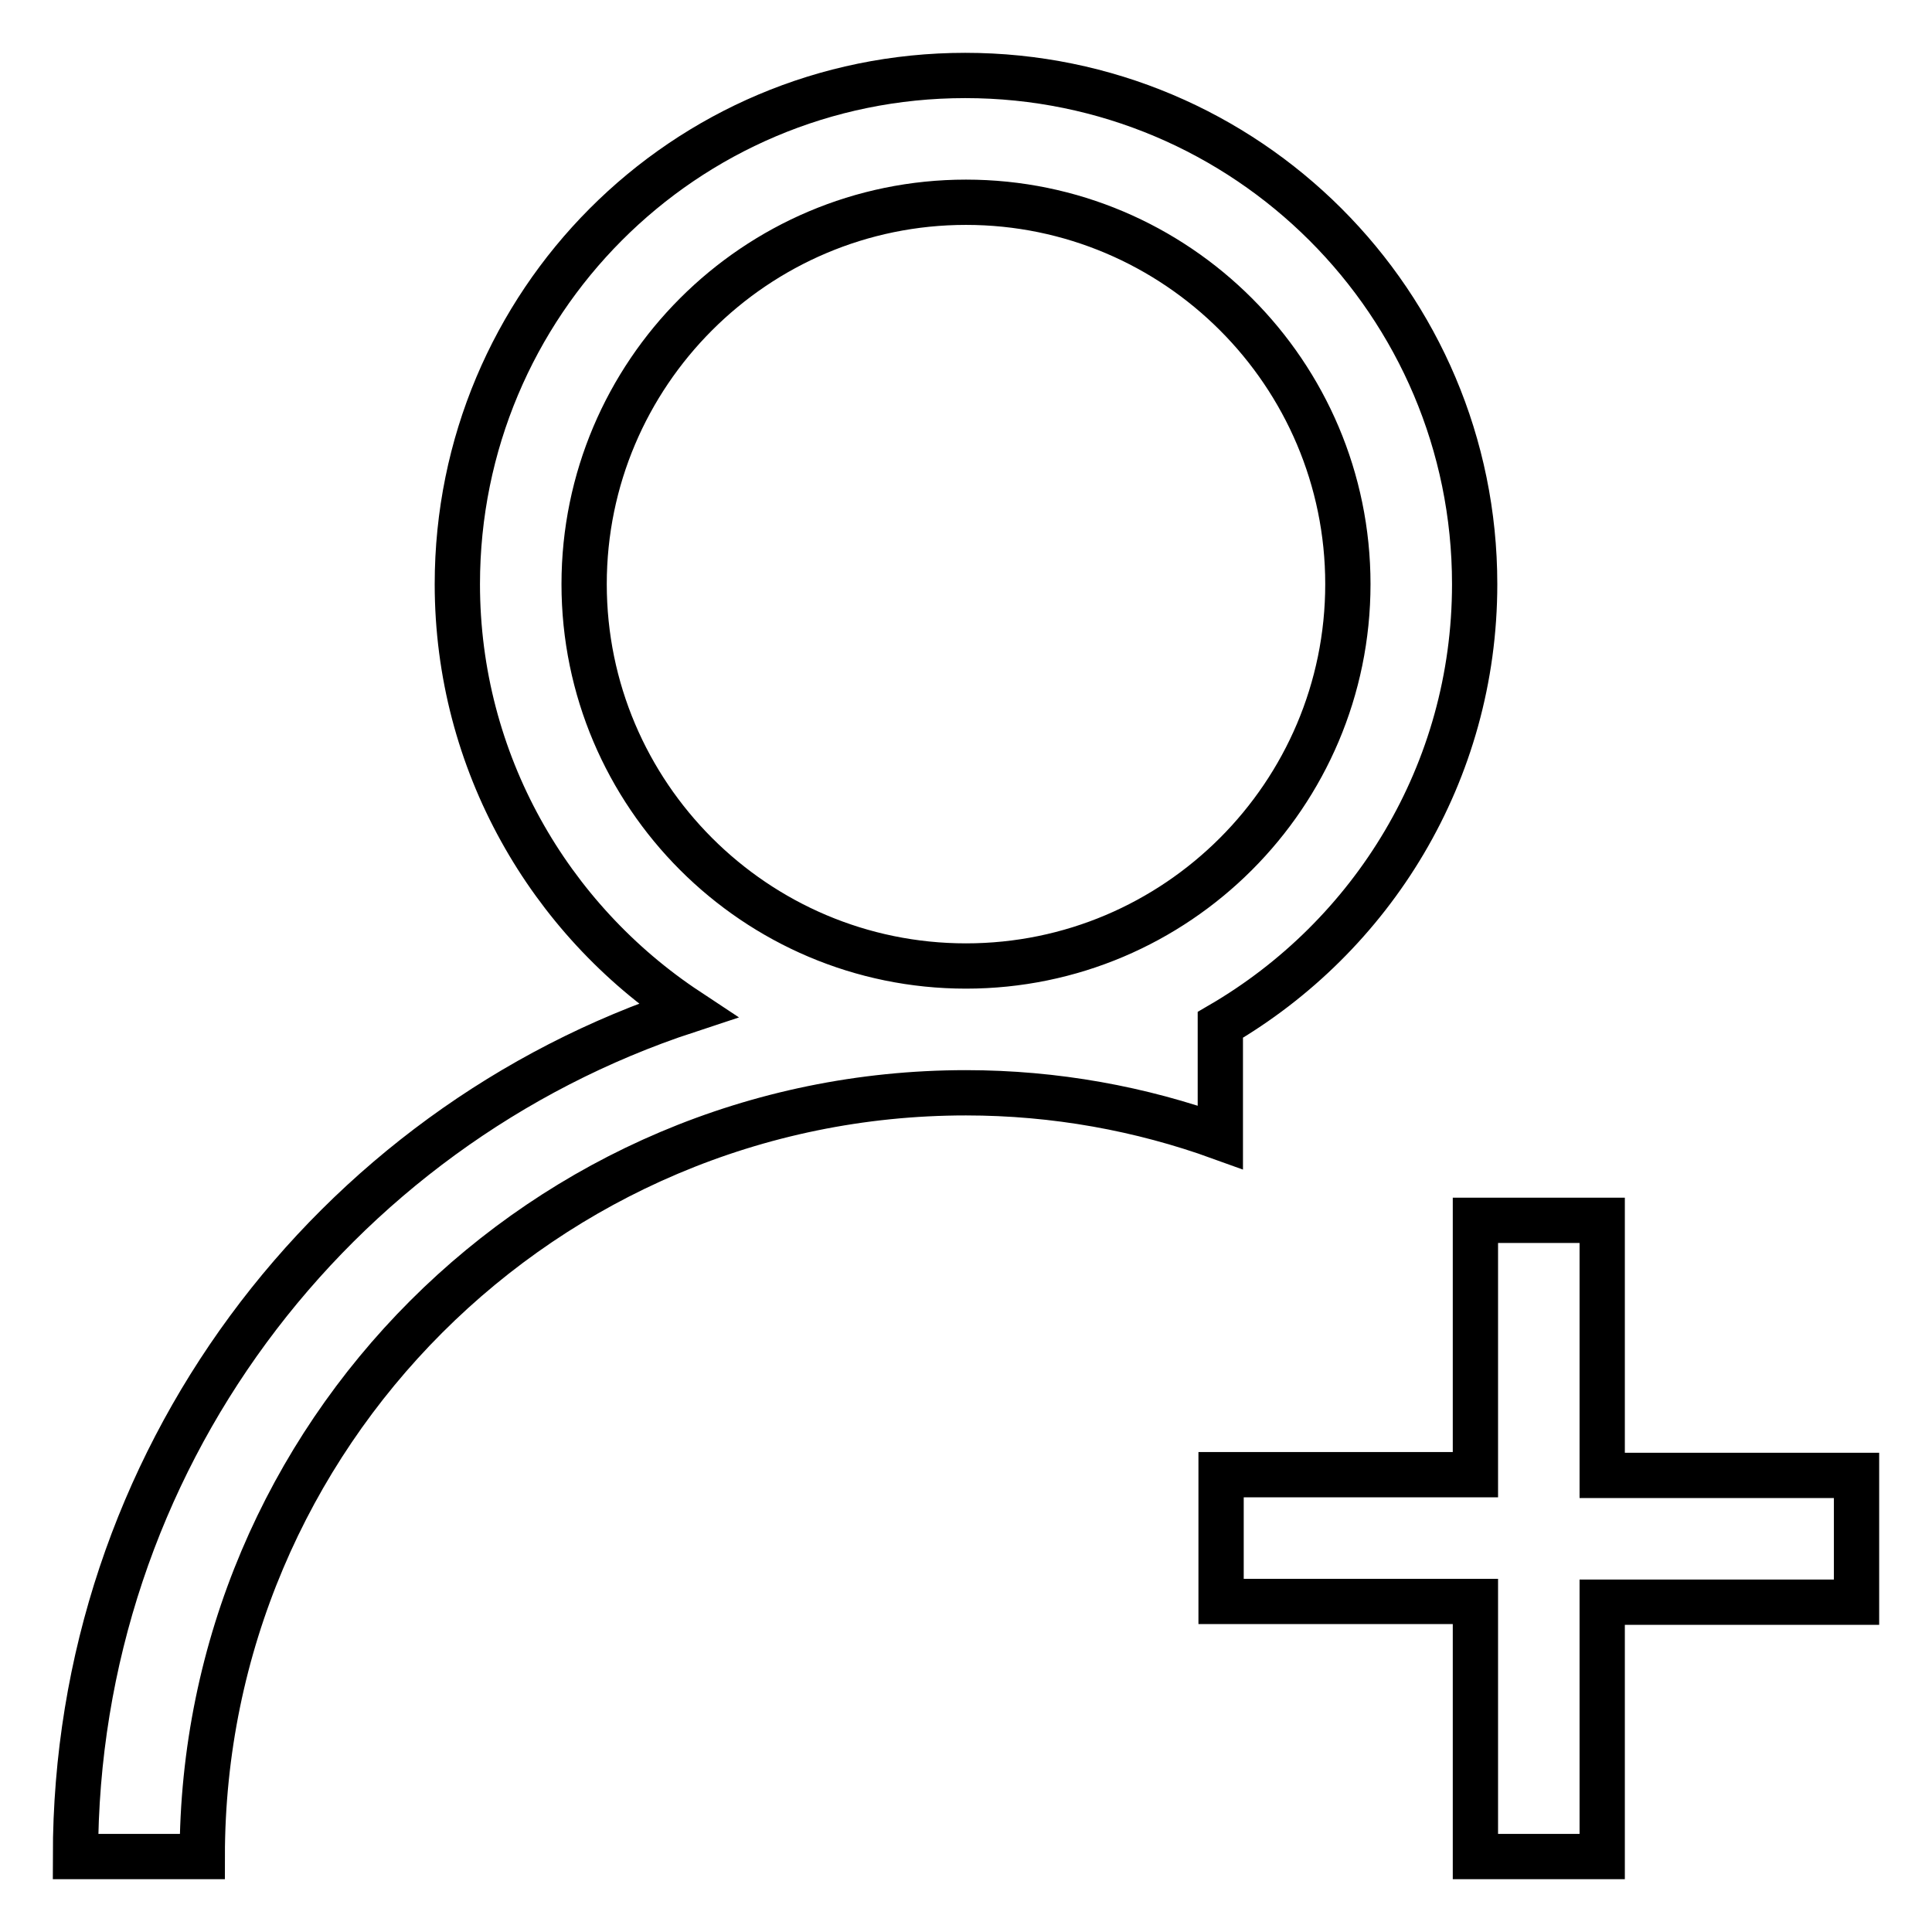
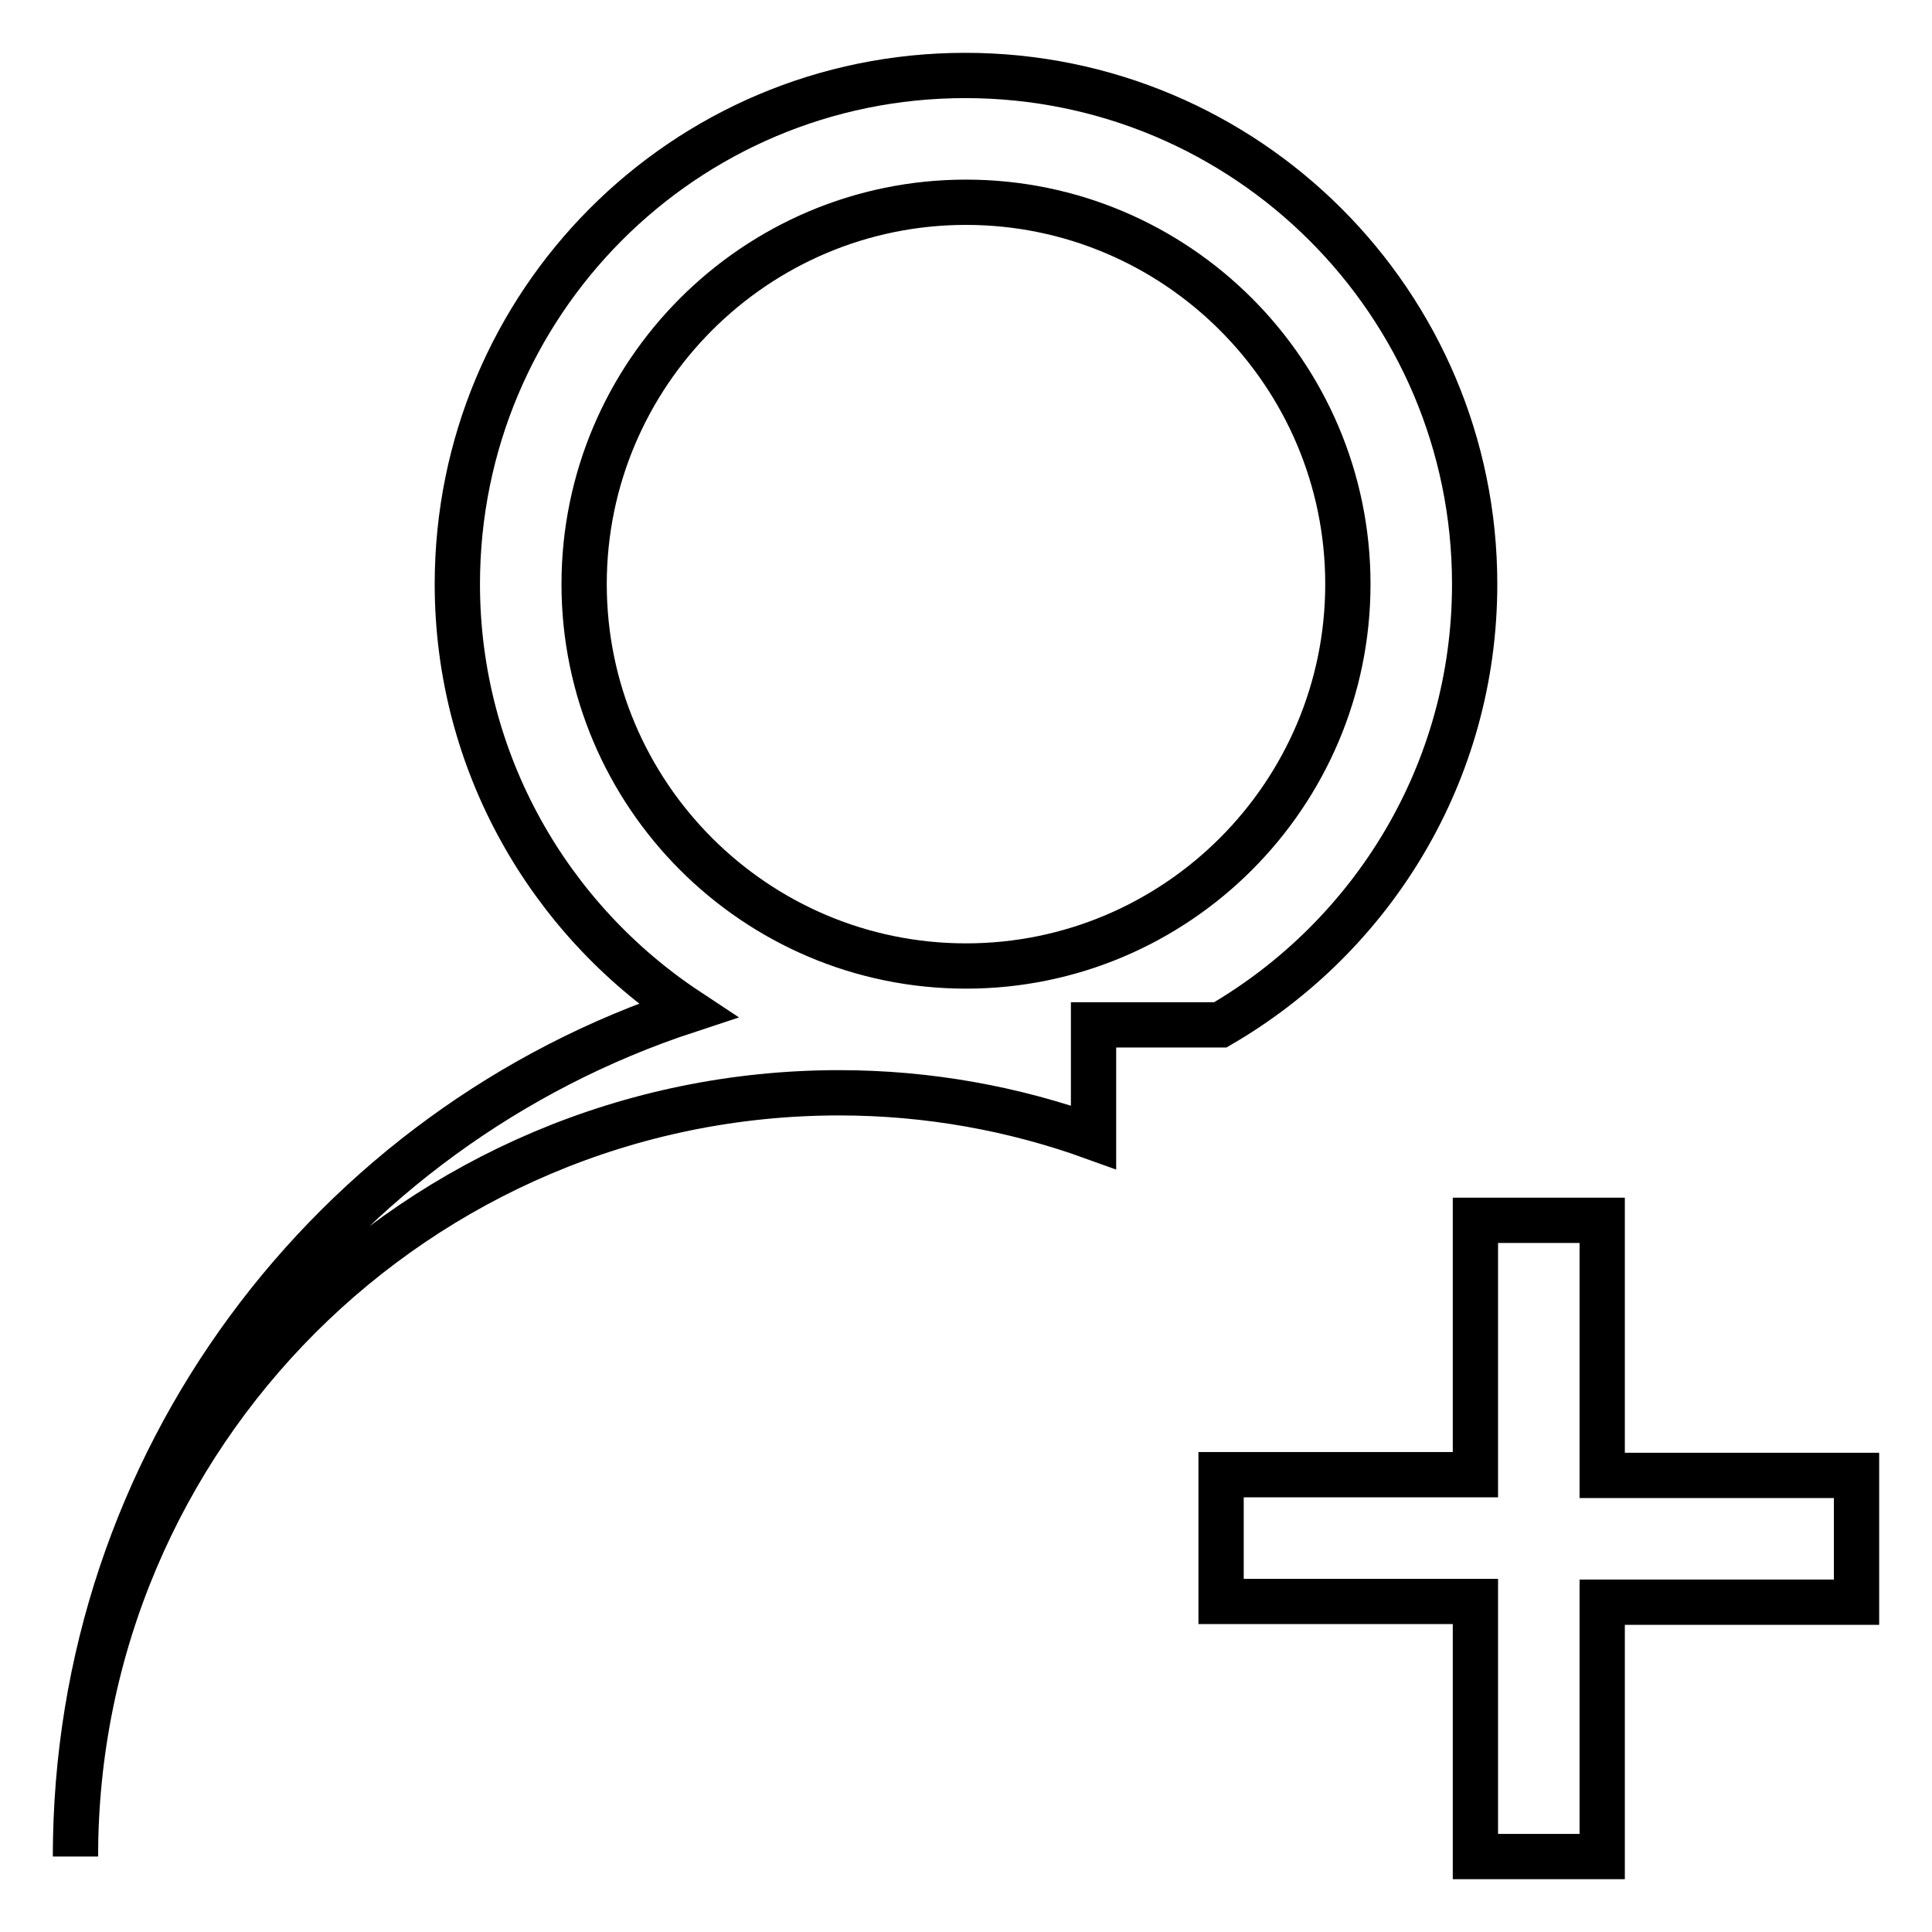
<svg xmlns="http://www.w3.org/2000/svg" version="1.1" x="0px" y="0px" viewBox="0 0 256 256" enable-background="new 0 0 256 256" xml:space="preserve">
  <g>
-     <path stroke-width="6" fill-opacity="0" stroke="#000000" d="M161.7,135.8c20.1-11.7,33.7-33.4,33.7-58.4c0-37.2-30.2-67.4-67.5-67.4S60.6,40.2,60.6,77.4 c0,23.6,12.2,44.4,30.5,56.5C44,149.4,10,193.7,10,246h16.8c0-55.8,45.4-101.2,101.2-101.2c11.8,0,23.2,2.1,33.7,5.9V135.8 L161.7,135.8z M77.4,77.4c0-27.9,22.7-50.6,50.6-50.6s50.6,22.7,50.6,50.6S155.9,128,128,128C100.1,128,77.4,105.3,77.4,77.4z  M212.3,195.4v-33.7h-16.8v33.7h-33.7v16.8h33.7V246h16.8v-33.7H246v-16.8H212.3z" />
+     <path stroke-width="6" fill-opacity="0" stroke="#000000" d="M161.7,135.8c20.1-11.7,33.7-33.4,33.7-58.4c0-37.2-30.2-67.4-67.5-67.4S60.6,40.2,60.6,77.4 c0,23.6,12.2,44.4,30.5,56.5C44,149.4,10,193.7,10,246c0-55.8,45.4-101.2,101.2-101.2c11.8,0,23.2,2.1,33.7,5.9V135.8 L161.7,135.8z M77.4,77.4c0-27.9,22.7-50.6,50.6-50.6s50.6,22.7,50.6,50.6S155.9,128,128,128C100.1,128,77.4,105.3,77.4,77.4z  M212.3,195.4v-33.7h-16.8v33.7h-33.7v16.8h33.7V246h16.8v-33.7H246v-16.8H212.3z" />
  </g>
</svg>